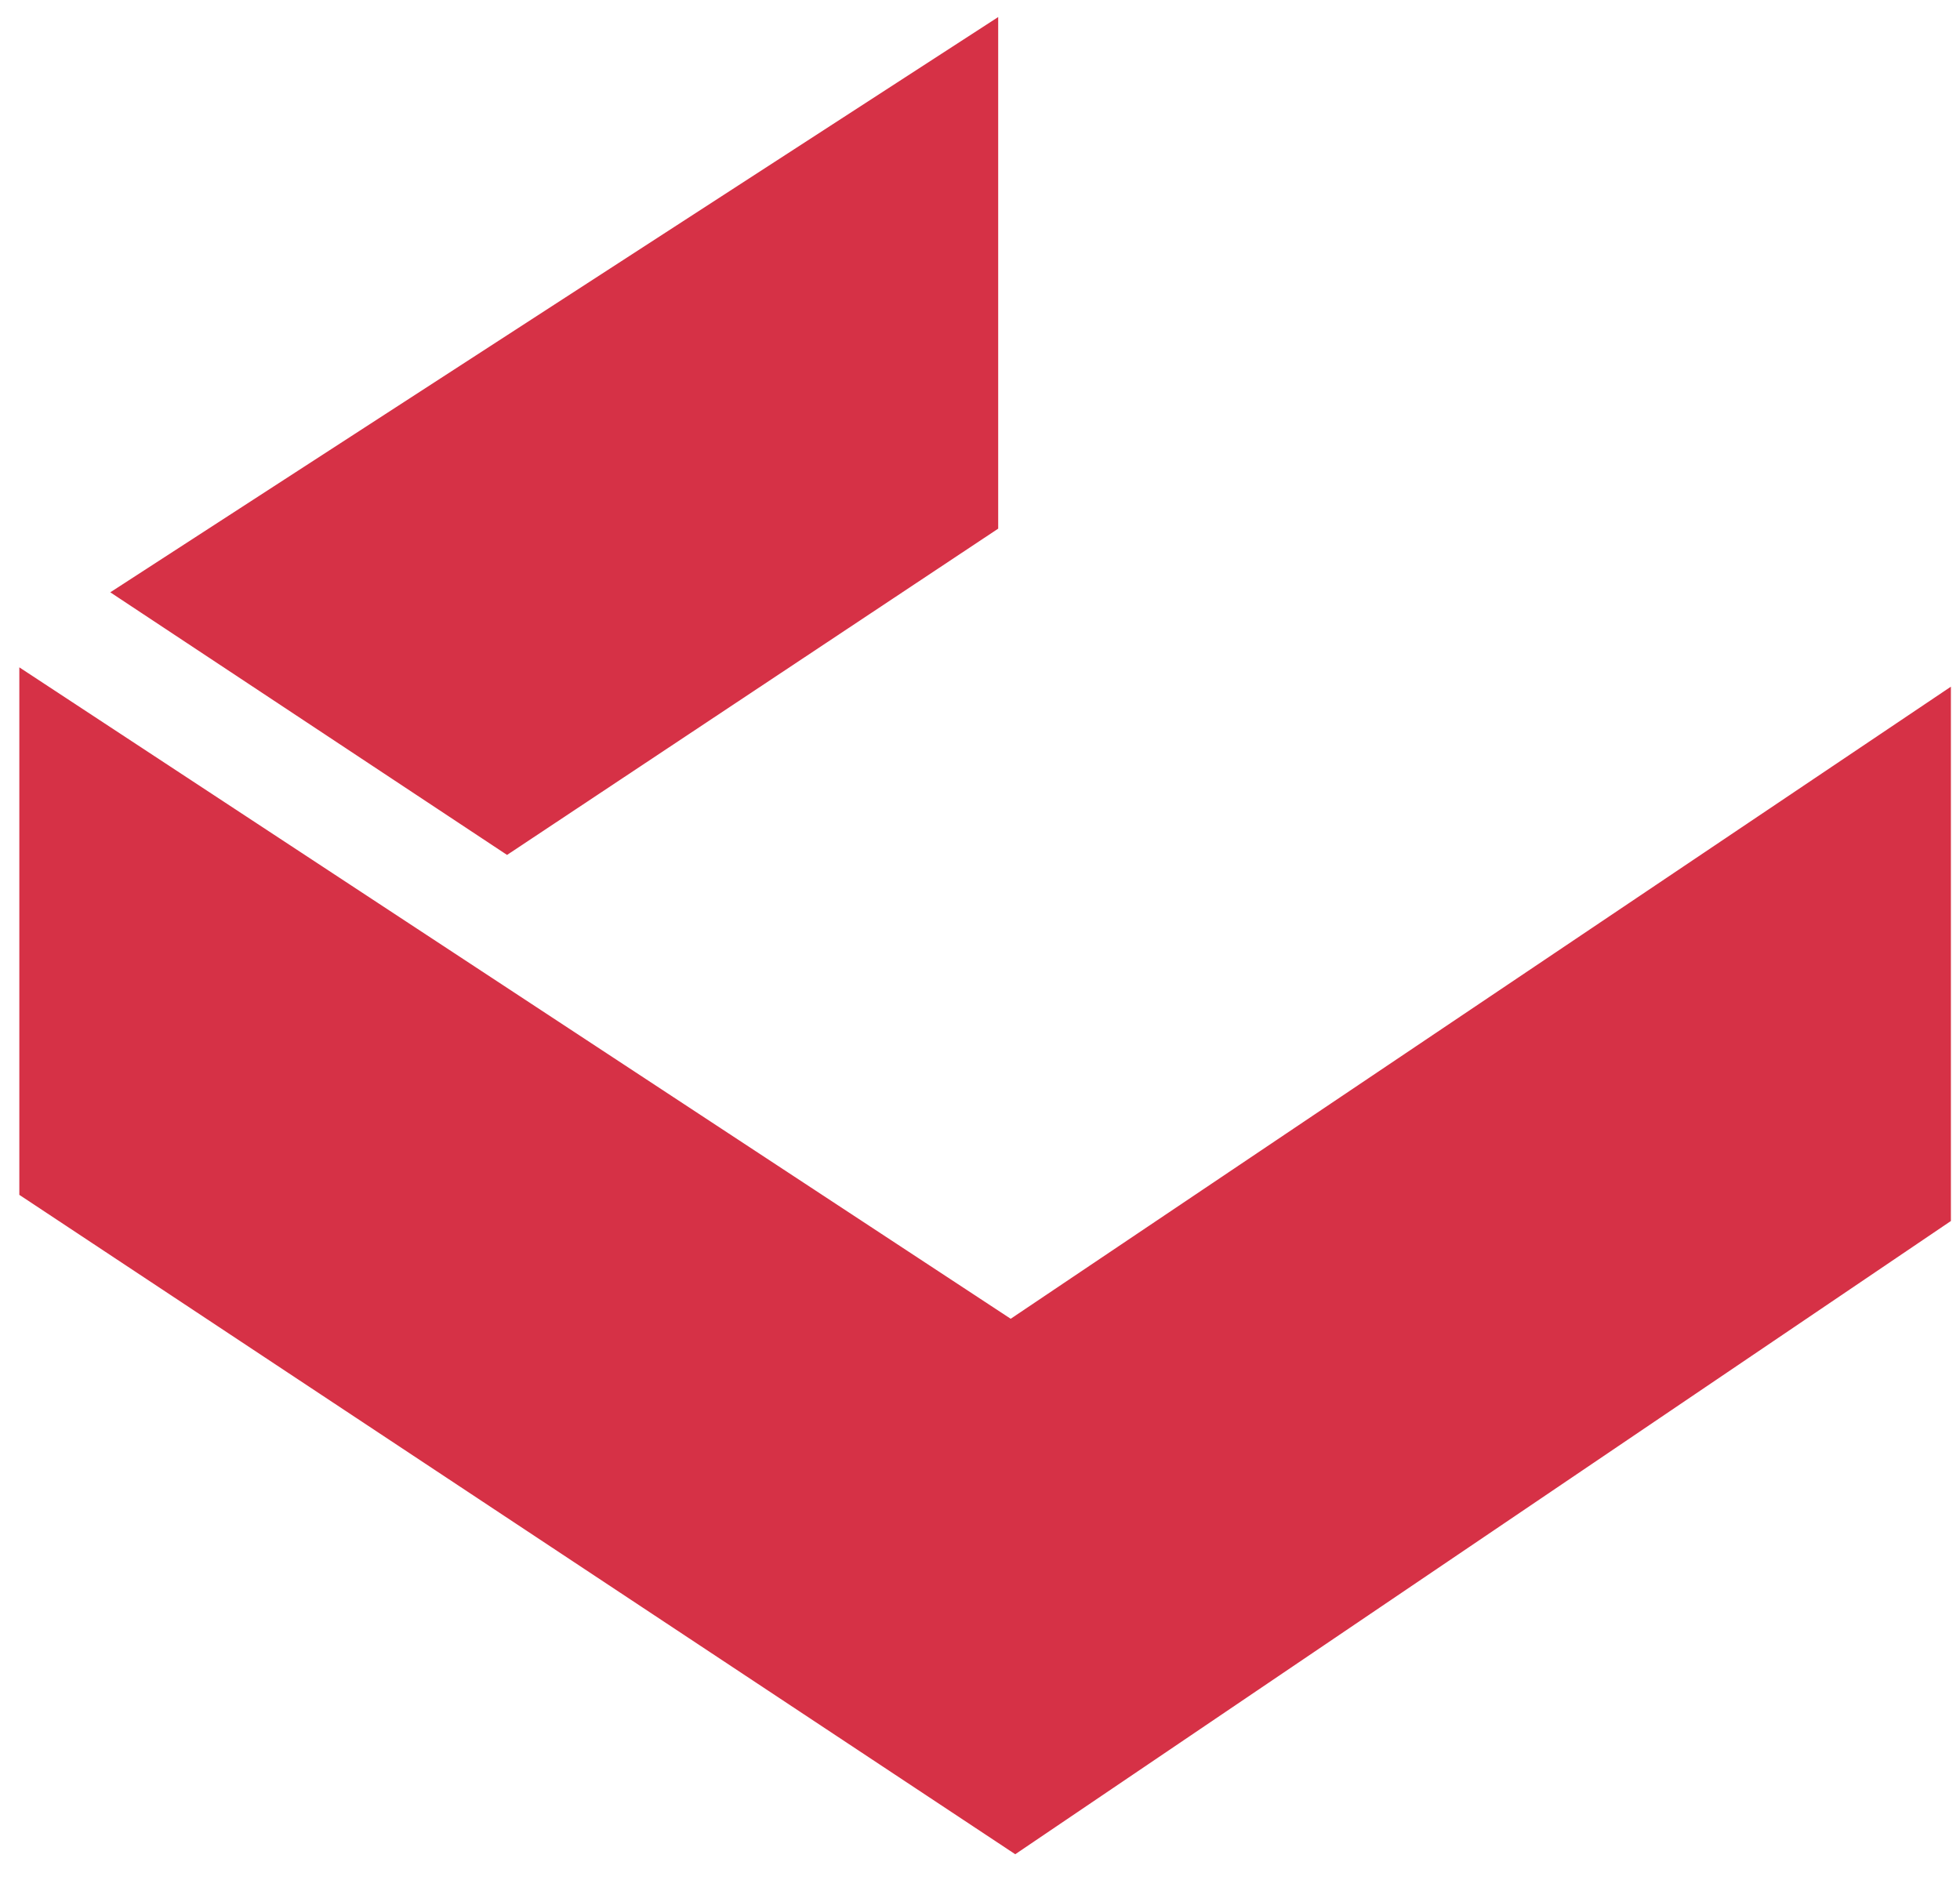
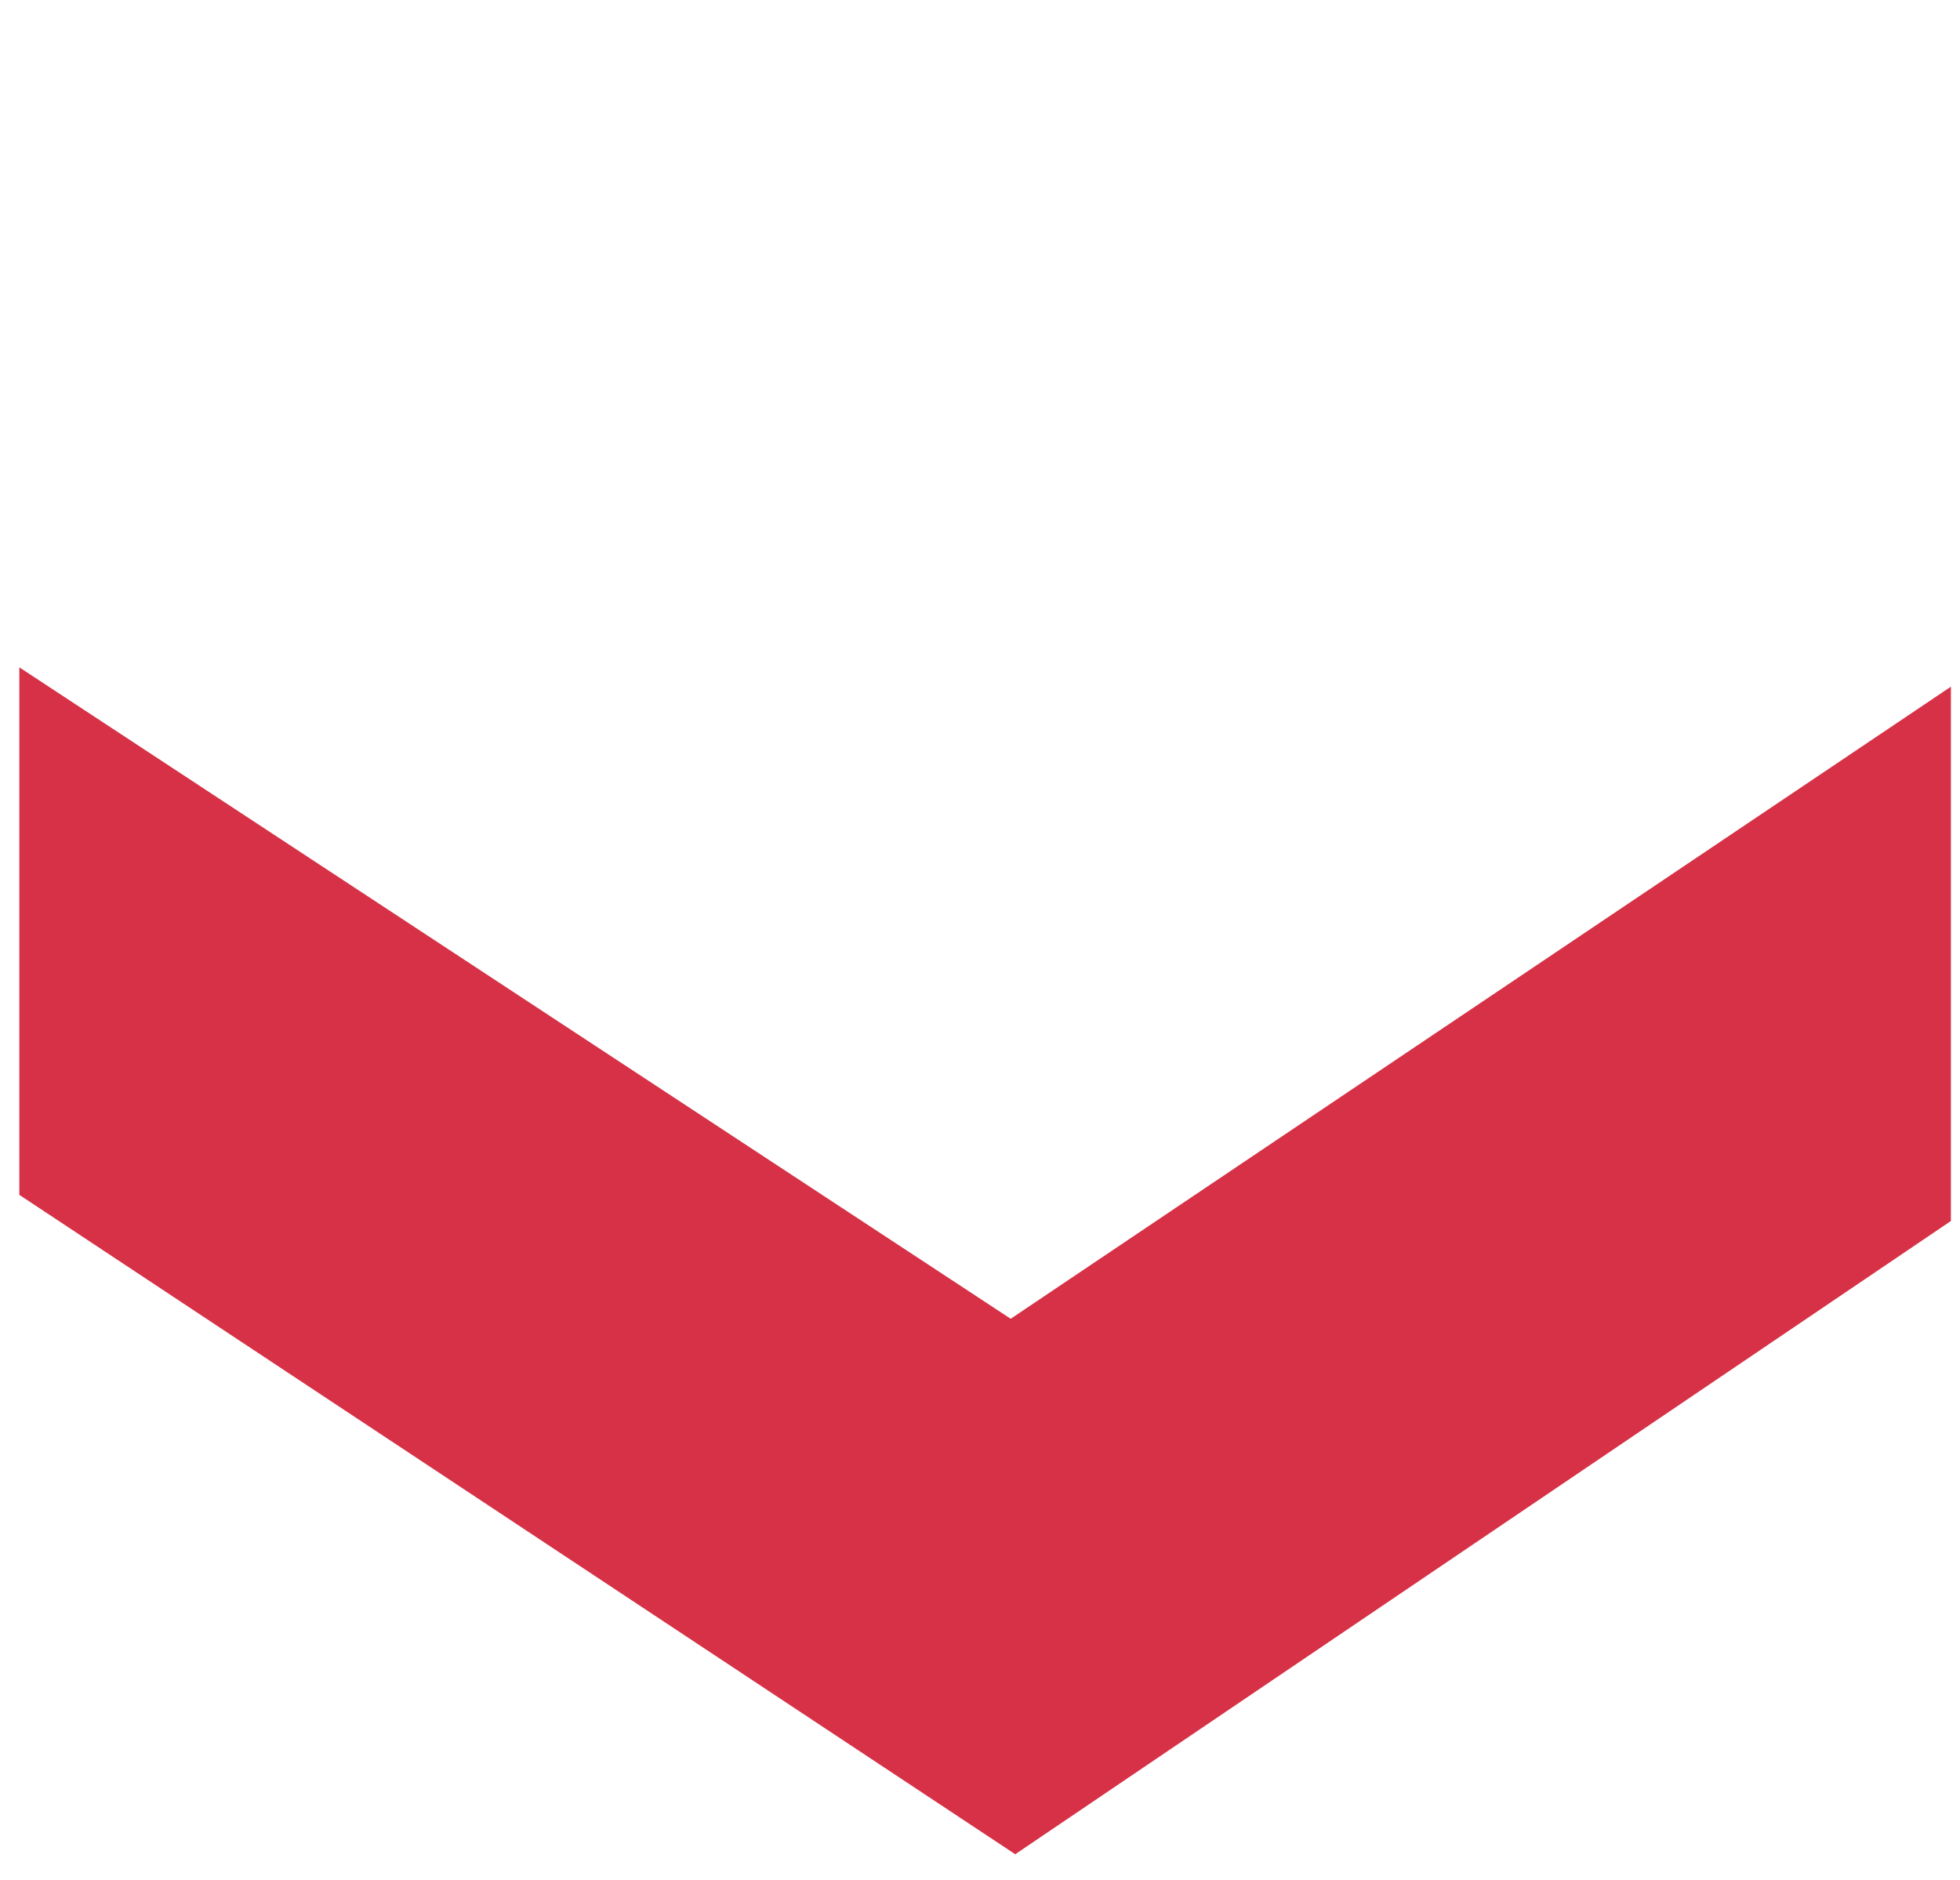
<svg xmlns="http://www.w3.org/2000/svg" version="1.1" id="Ebene_1" x="0px" y="0px" width="172.4px" height="165.4px" viewBox="0 0 172.4 165.4" style="enable-background:new 0 0 172.4 165.4;" xml:space="preserve">
  <g>
-     <polygon style="fill:#D63146;" points="9.7,52.1 87.8,1.5 87.8,46.5 44.6,75.2  " />
    <polygon style="fill:#D63146;" points="1.7,58.7 1.7,105.1 89.3,163.1 171.6,107.4 171.6,60.4 88.9,116  " />
  </g>
</svg>